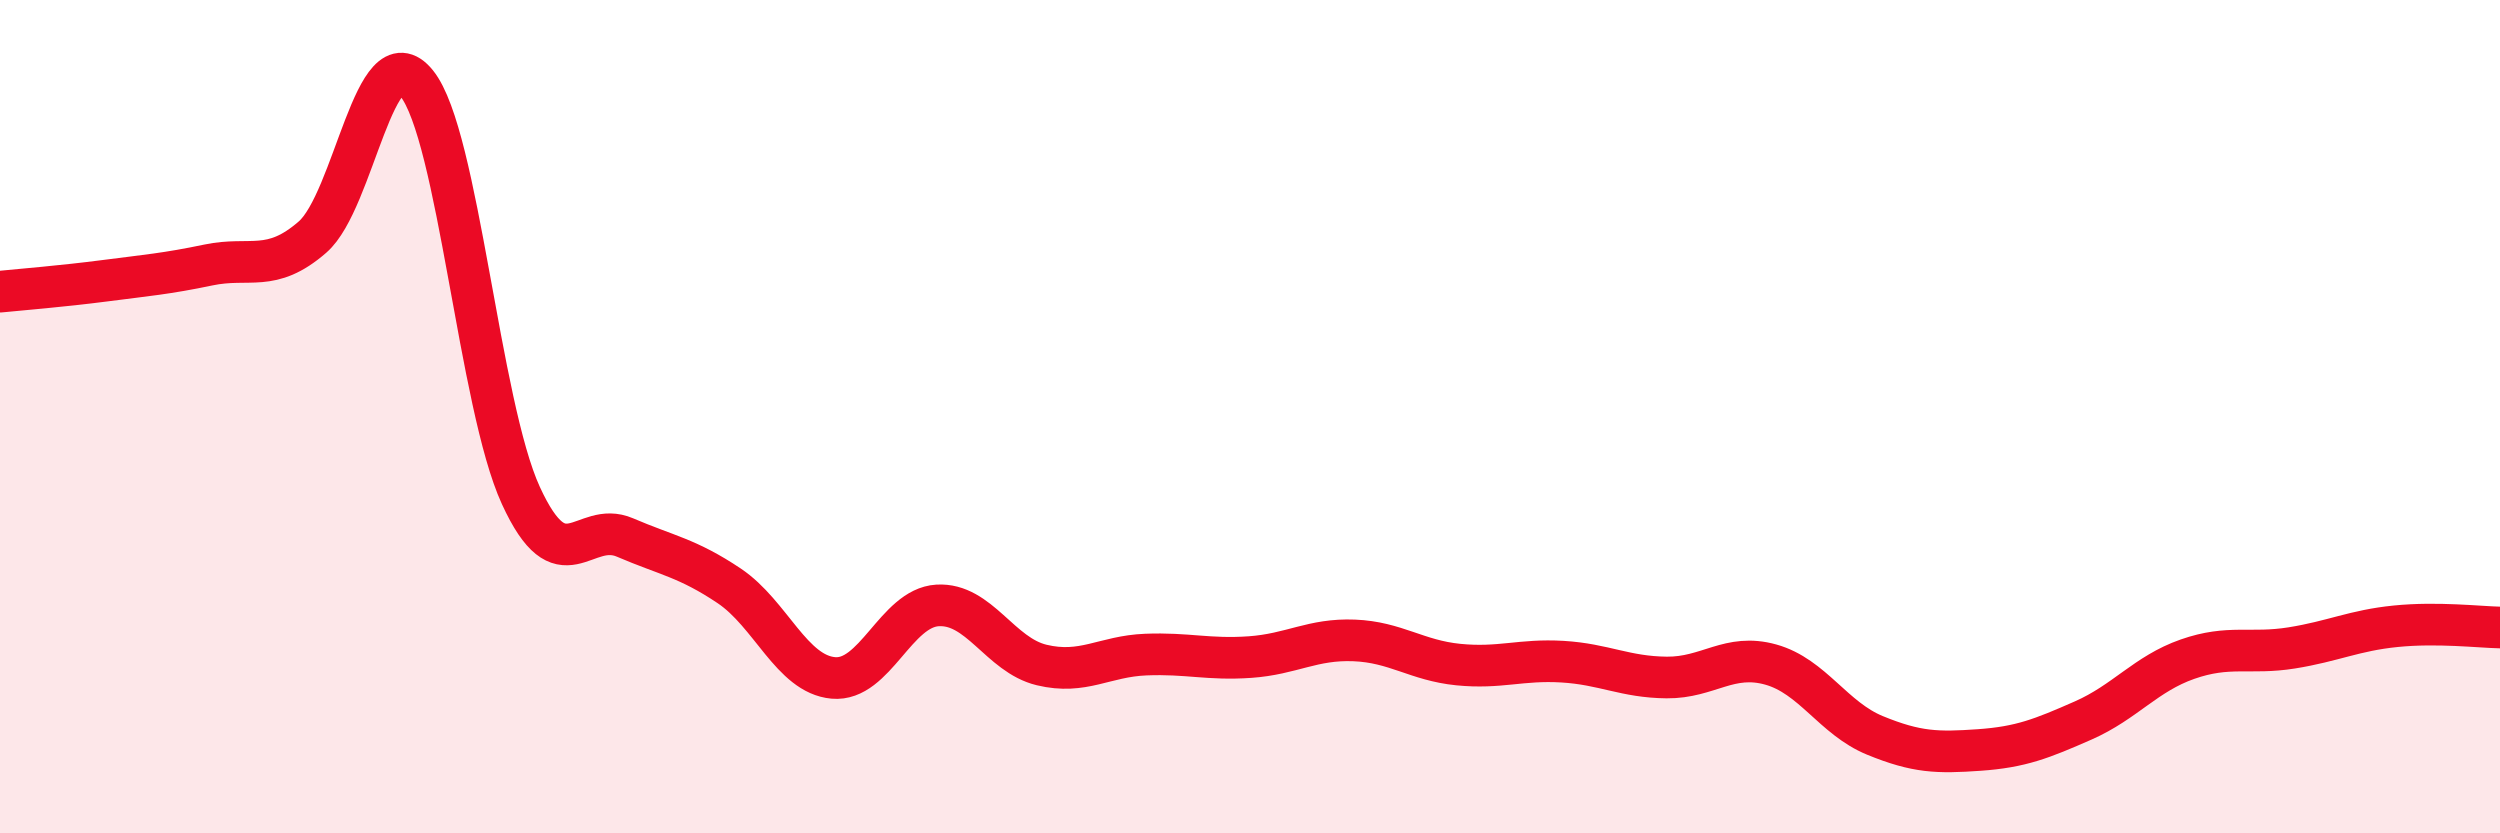
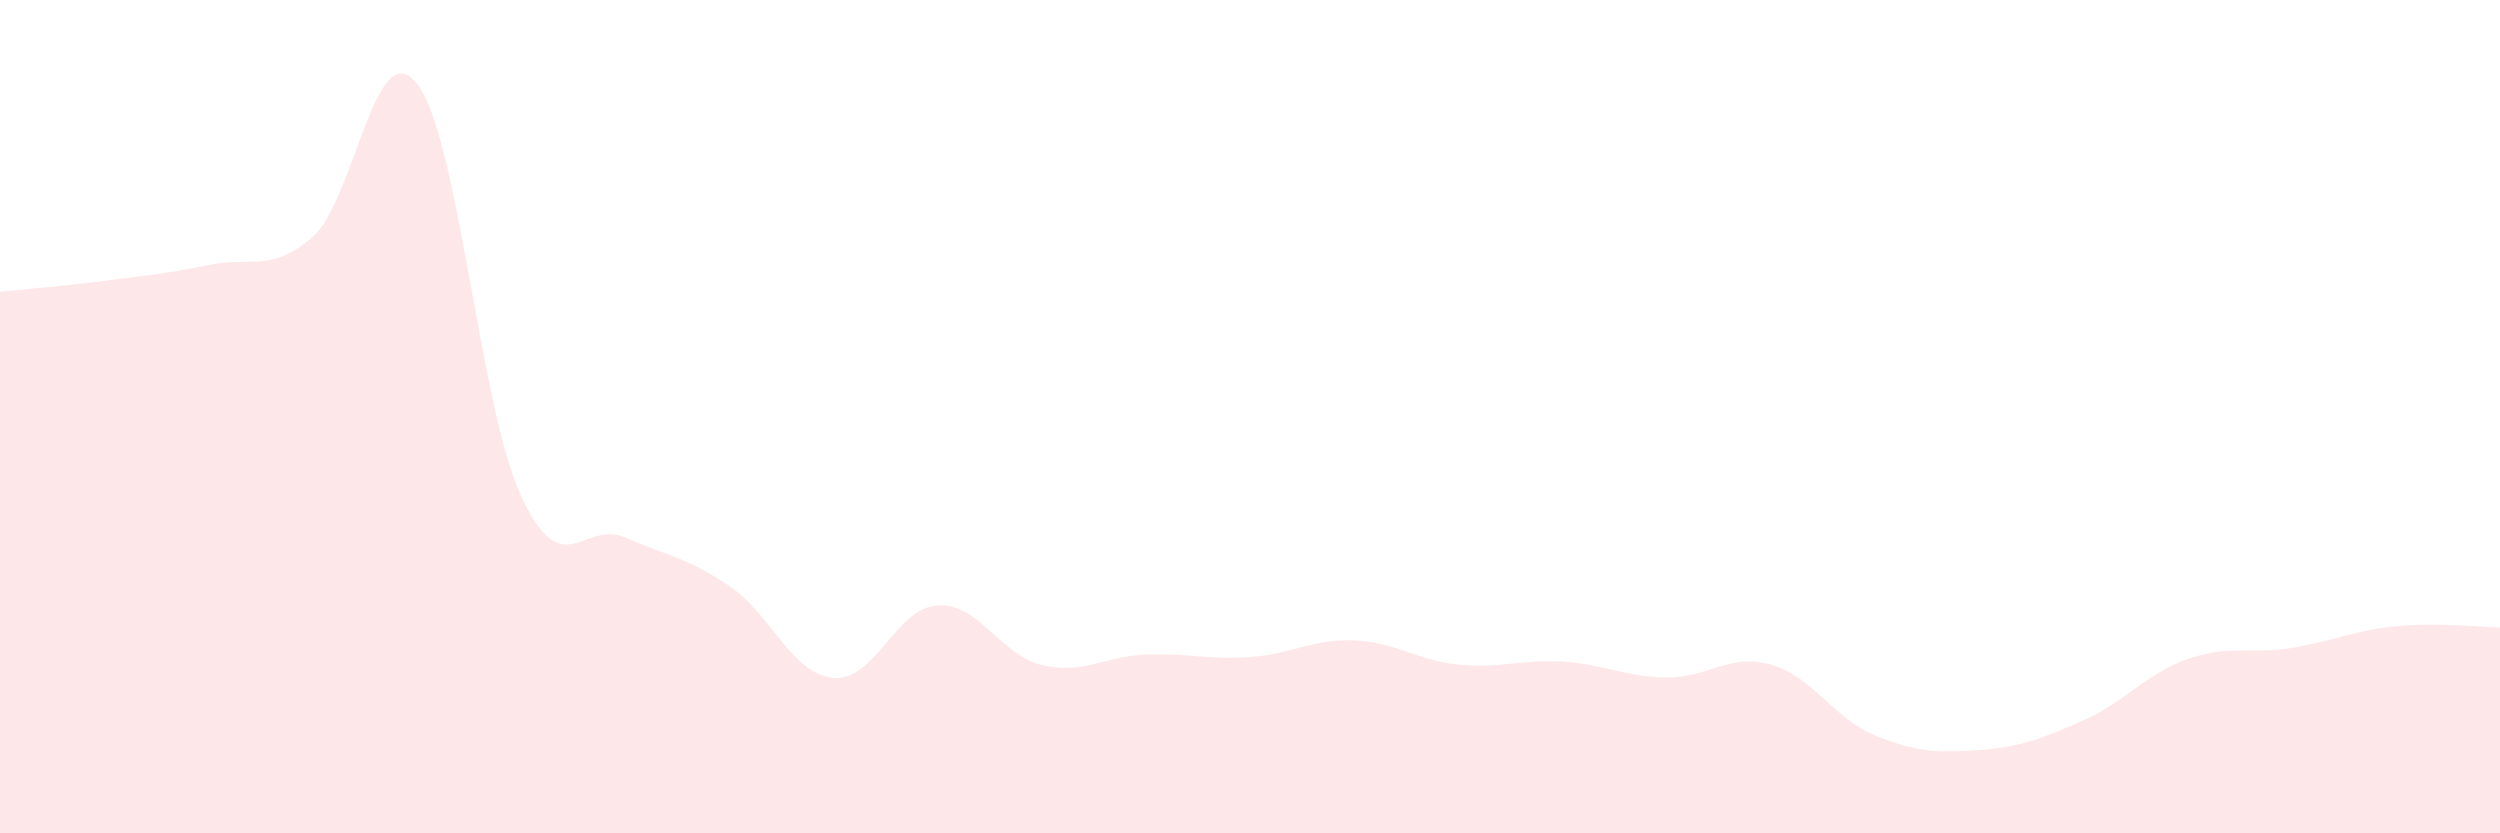
<svg xmlns="http://www.w3.org/2000/svg" width="60" height="20" viewBox="0 0 60 20">
  <path d="M 0,7 C 0.5,6.95 1.5,6.87 2.5,6.74 C 3.5,6.61 4,6.57 5,6.36 C 6,6.15 6.5,6.56 7.5,5.69 C 8.5,4.82 9,0.76 10,2 C 11,3.24 11.5,9.71 12.5,11.89 C 13.5,14.07 14,12.47 15,12.9 C 16,13.33 16.5,13.39 17.5,14.06 C 18.5,14.73 19,16.18 20,16.27 C 21,16.36 21.5,14.59 22.5,14.53 C 23.5,14.47 24,15.72 25,15.96 C 26,16.2 26.5,15.75 27.5,15.71 C 28.5,15.67 29,15.84 30,15.77 C 31,15.7 31.5,15.33 32.5,15.37 C 33.5,15.41 34,15.85 35,15.95 C 36,16.05 36.5,15.82 37.5,15.88 C 38.5,15.94 39,16.25 40,16.26 C 41,16.27 41.5,15.67 42.5,15.95 C 43.5,16.23 44,17.24 45,17.65 C 46,18.06 46.5,18.07 47.5,18 C 48.5,17.93 49,17.73 50,17.29 C 51,16.85 51.5,16.17 52.5,15.82 C 53.5,15.47 54,15.71 55,15.55 C 56,15.39 56.5,15.13 57.5,15.03 C 58.5,14.93 59.5,15.05 60,15.06L60 20L0 20Z" fill="#EB0A25" opacity="0.1" stroke-linecap="round" stroke-linejoin="round" />
-   <path d="M 0,7 C 0.5,6.95 1.5,6.87 2.5,6.74 C 3.5,6.61 4,6.57 5,6.36 C 6,6.15 6.5,6.56 7.5,5.69 C 8.5,4.82 9,0.76 10,2 C 11,3.24 11.5,9.71 12.5,11.89 C 13.5,14.07 14,12.47 15,12.9 C 16,13.33 16.5,13.39 17.5,14.06 C 18.5,14.73 19,16.18 20,16.27 C 21,16.36 21.5,14.59 22.5,14.53 C 23.5,14.47 24,15.72 25,15.96 C 26,16.2 26.5,15.75 27.5,15.71 C 28.5,15.67 29,15.84 30,15.77 C 31,15.7 31.5,15.33 32.5,15.37 C 33.5,15.41 34,15.85 35,15.95 C 36,16.05 36.5,15.82 37.5,15.88 C 38.5,15.94 39,16.25 40,16.26 C 41,16.27 41.5,15.67 42.5,15.95 C 43.5,16.23 44,17.24 45,17.65 C 46,18.06 46.5,18.07 47.5,18 C 48.5,17.93 49,17.73 50,17.29 C 51,16.85 51.5,16.17 52.5,15.82 C 53.5,15.47 54,15.71 55,15.55 C 56,15.39 56.5,15.13 57.5,15.03 C 58.5,14.93 59.5,15.05 60,15.06" stroke="#EB0A25" stroke-width="1" fill="none" stroke-linecap="round" stroke-linejoin="round" />
</svg>